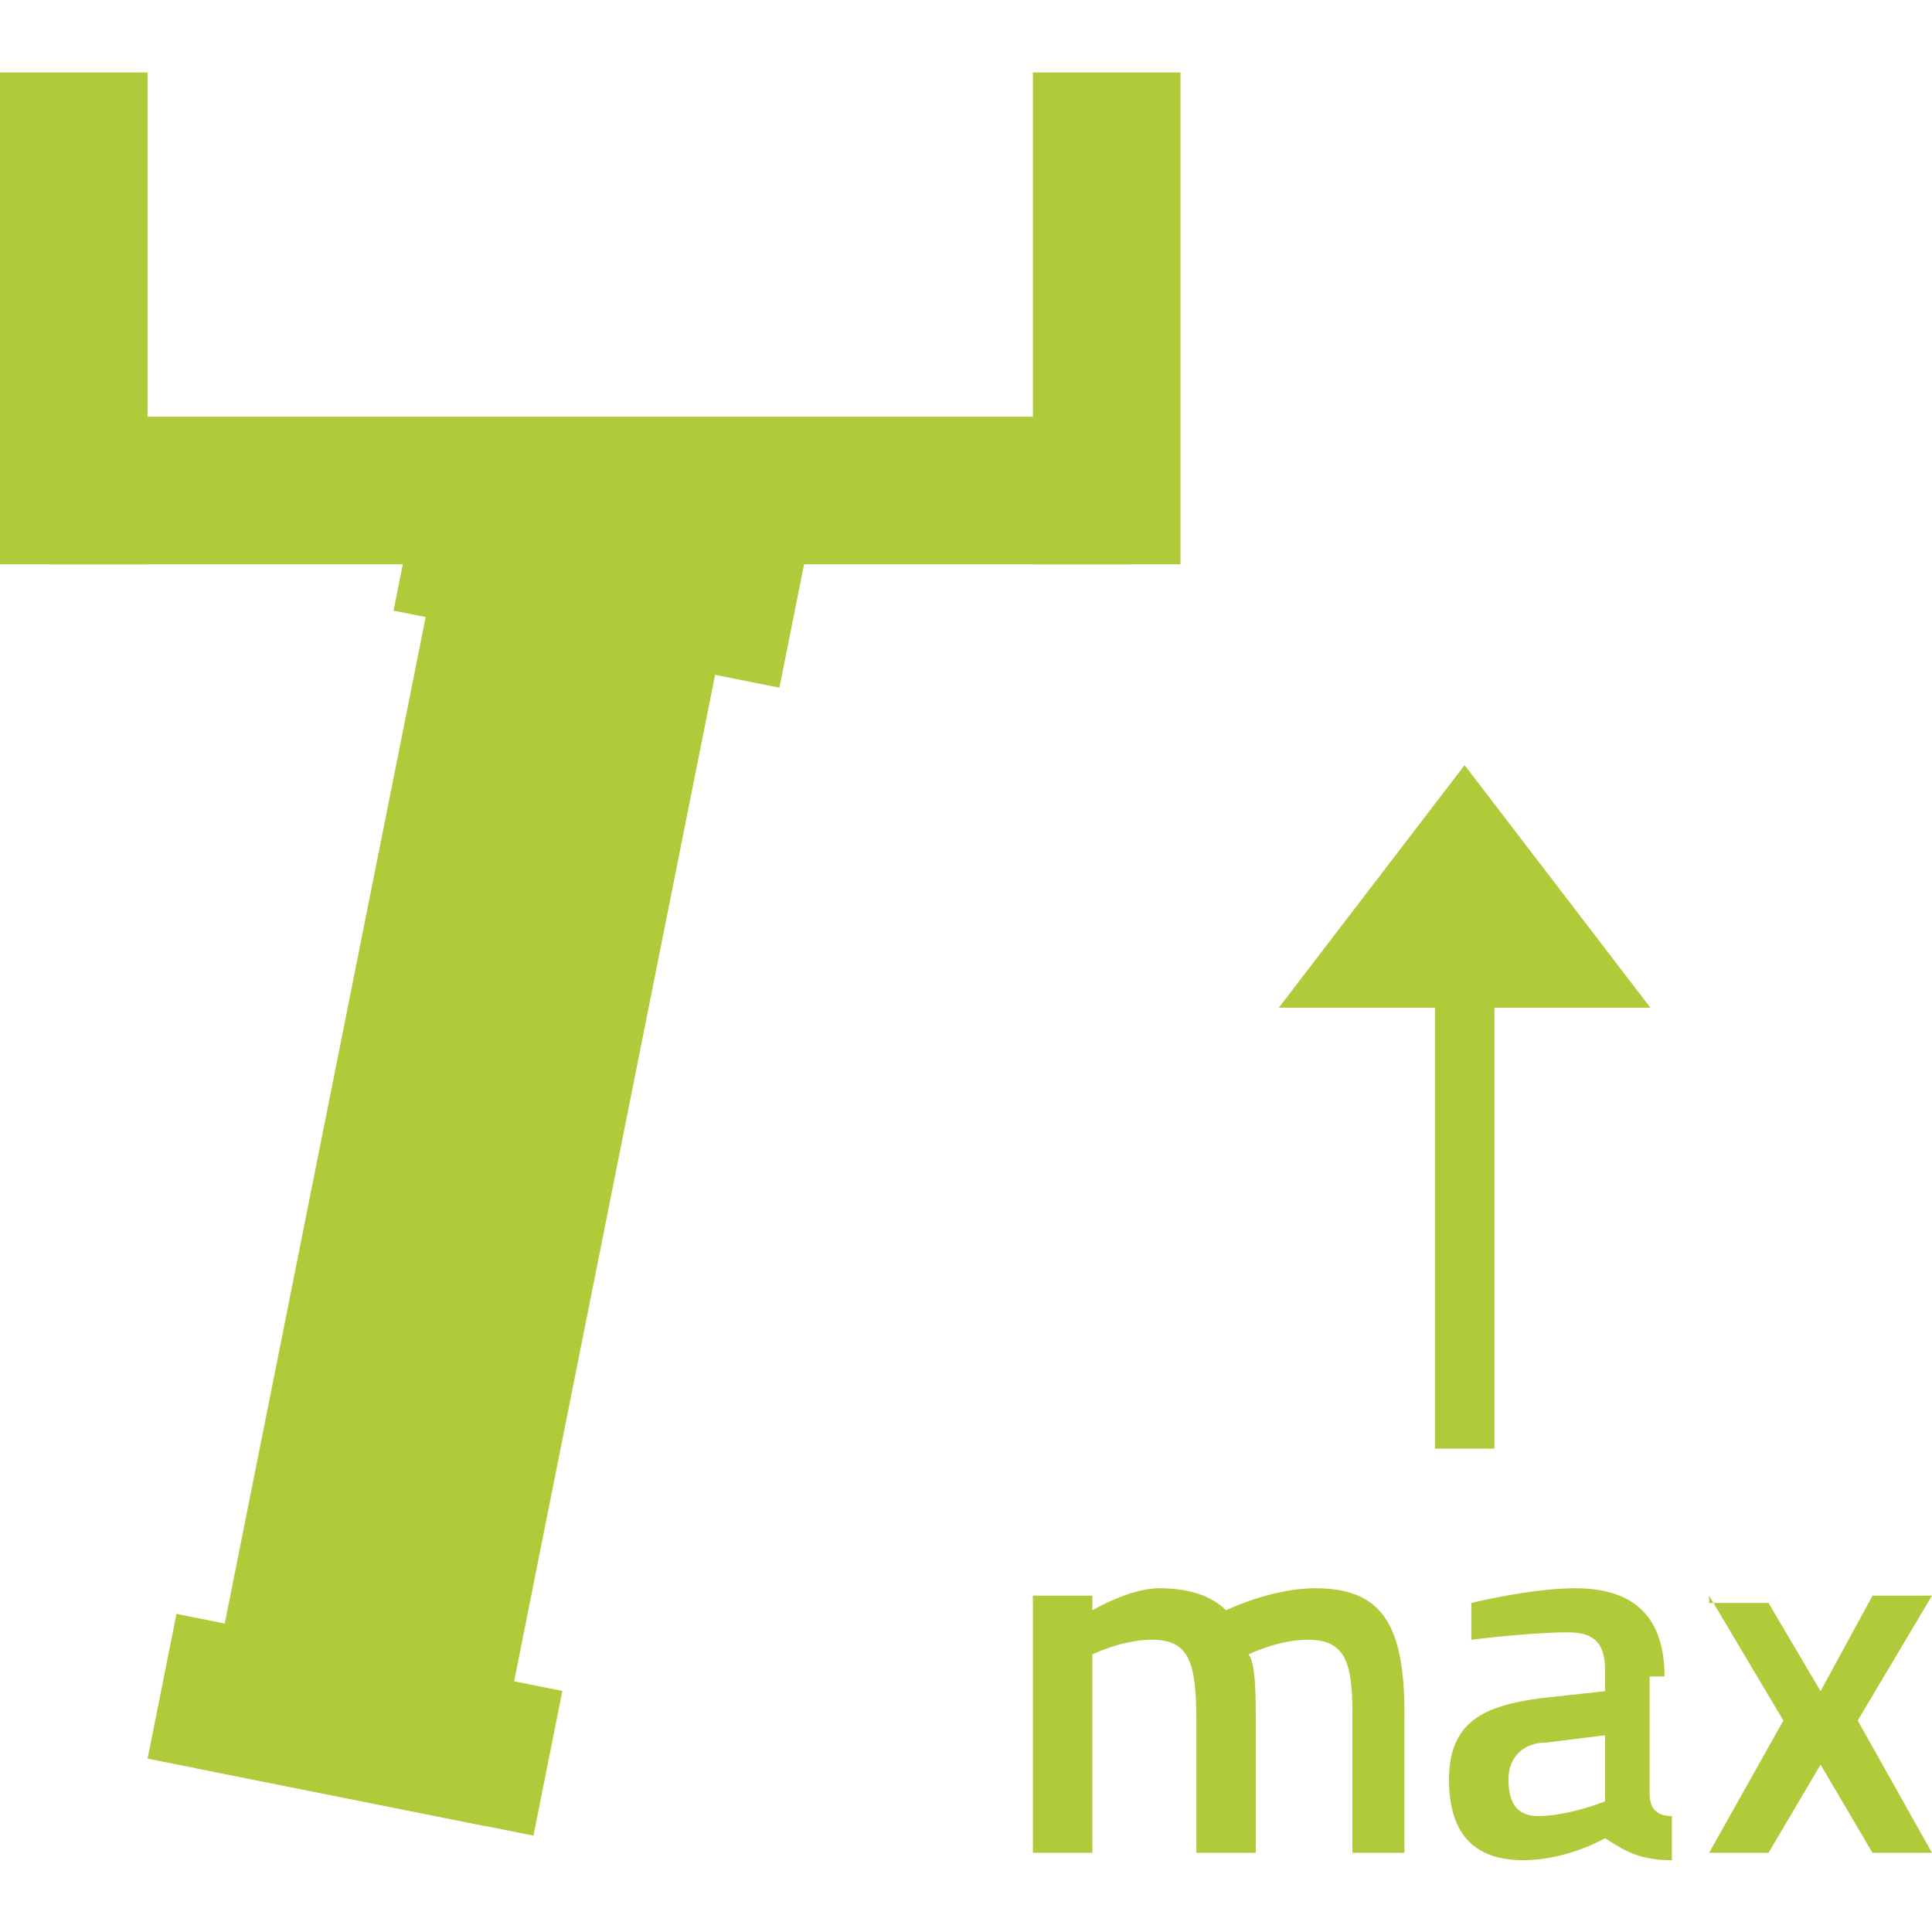
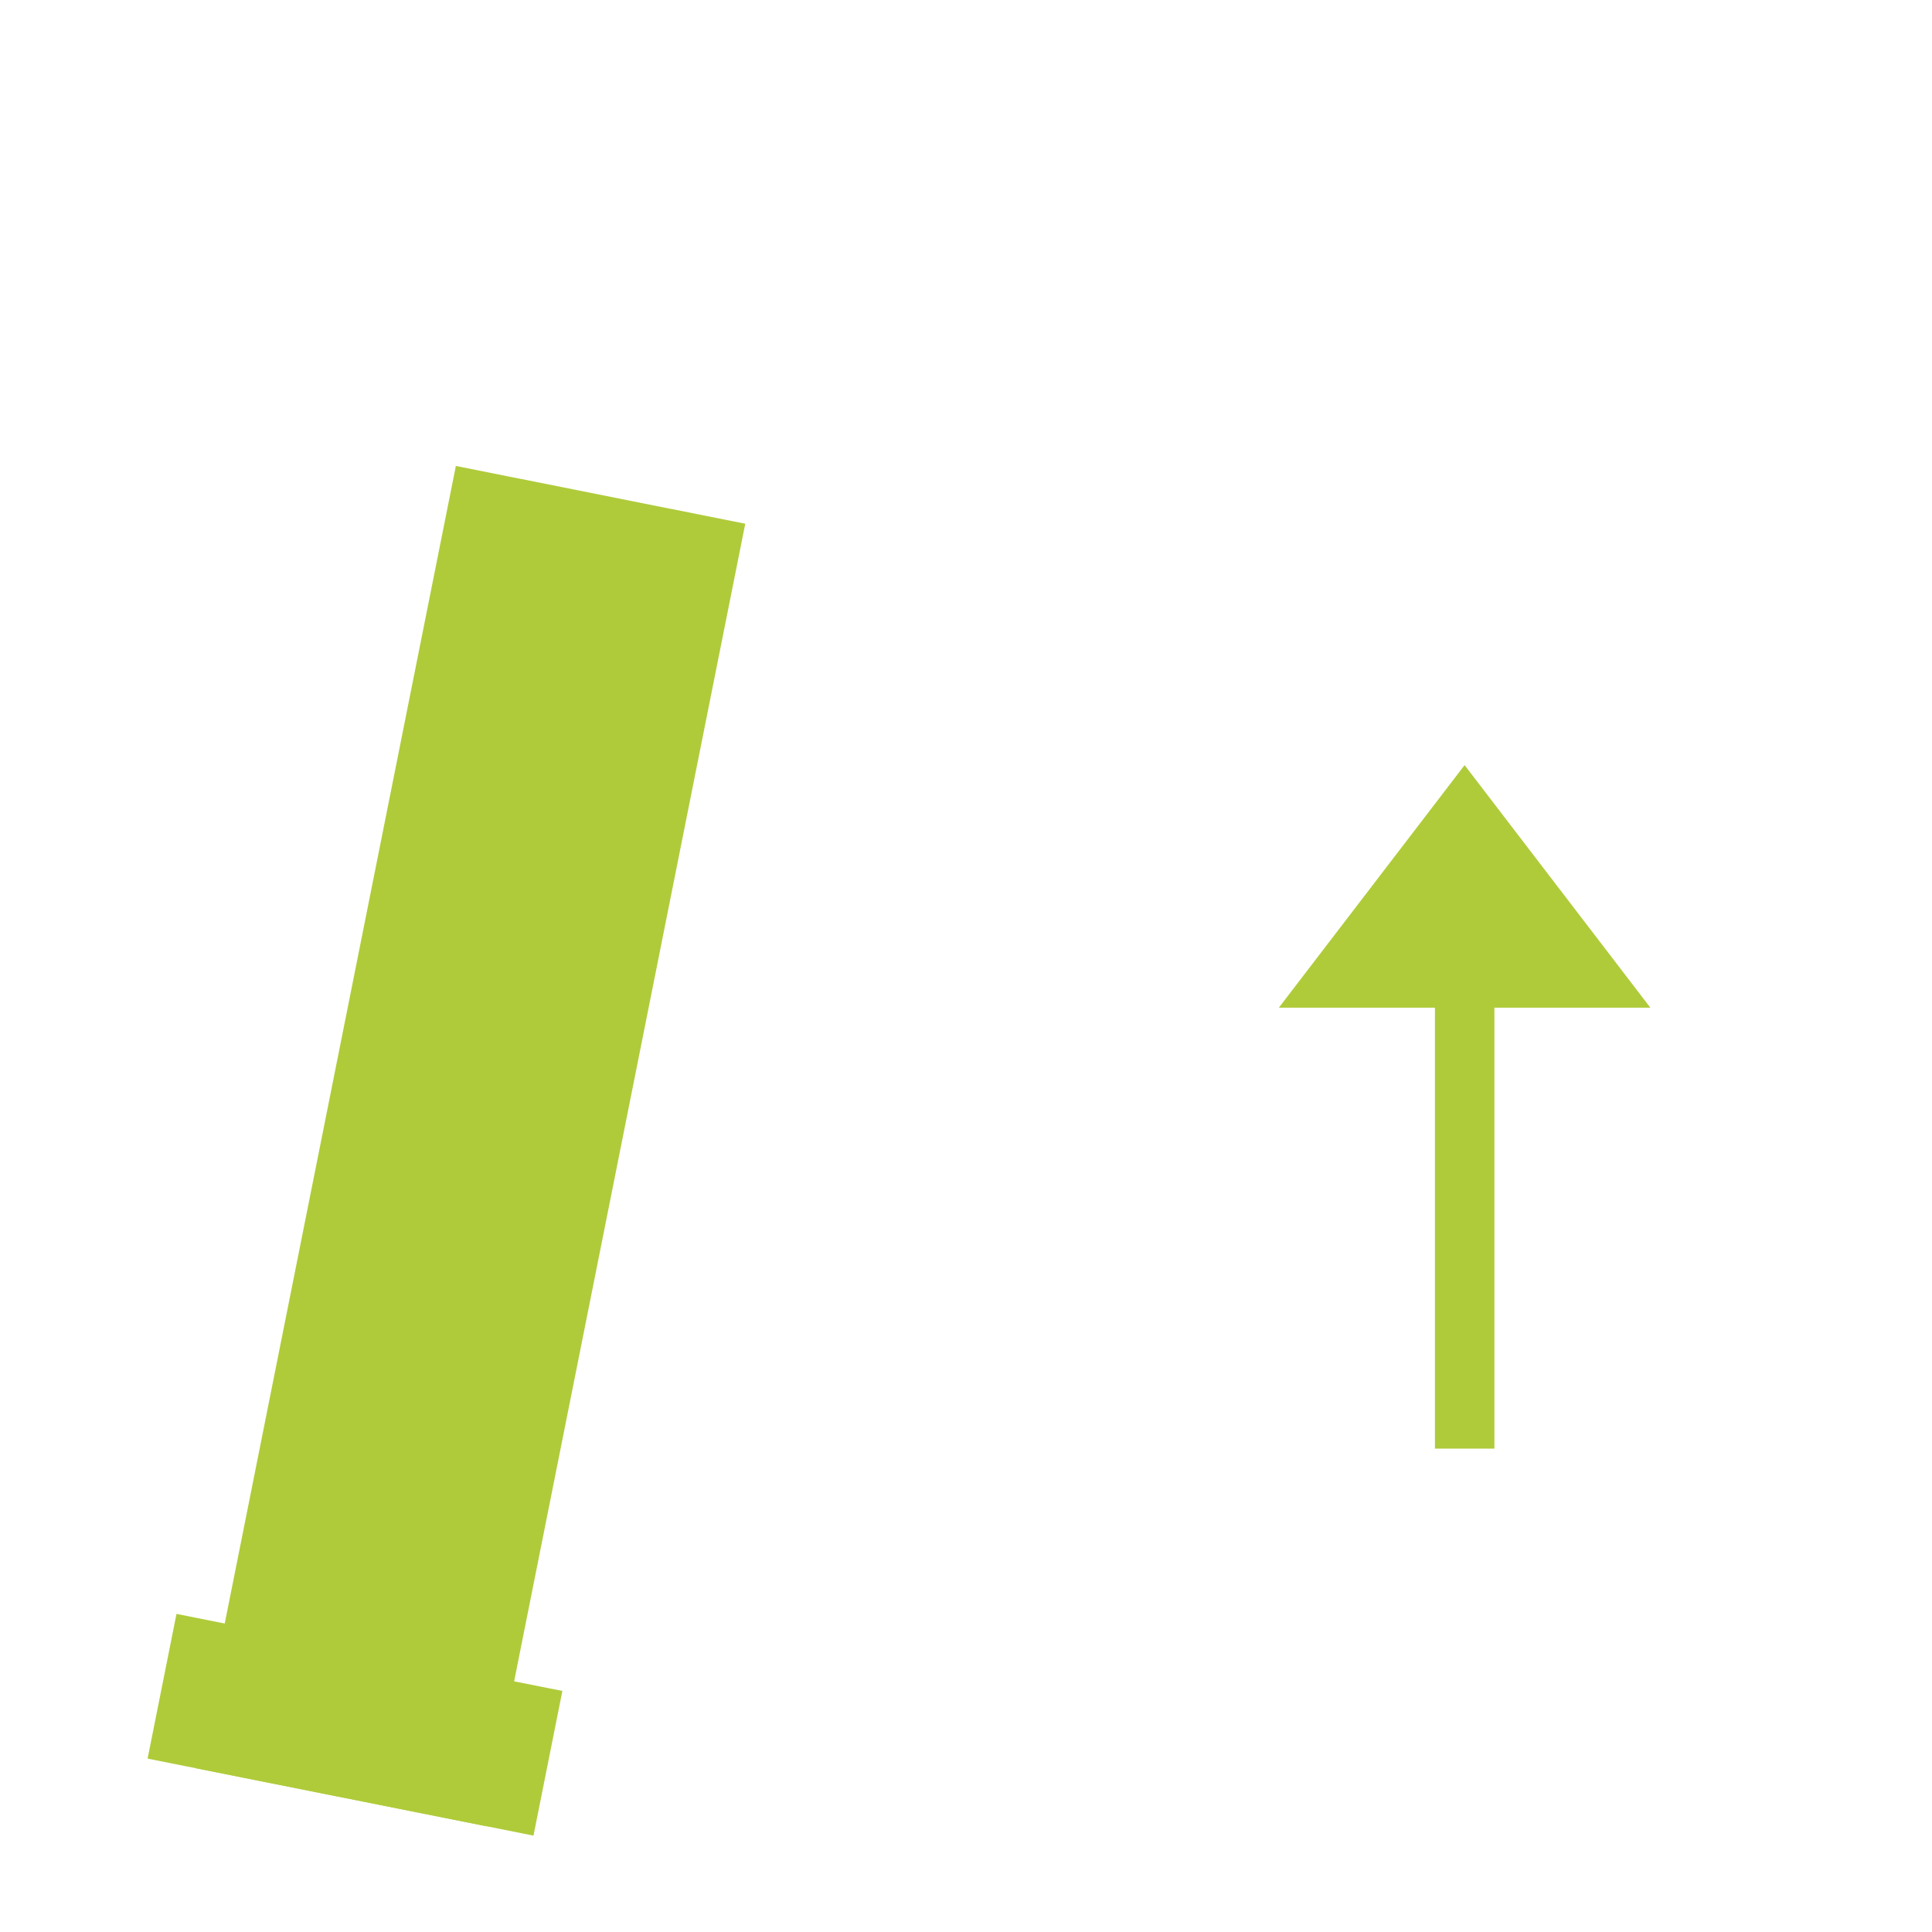
<svg xmlns="http://www.w3.org/2000/svg" width="40" height="40" viewBox="0 0 40 40" fill="none">
-   <path d="M3.055 1.5H0V11.683H3.055V1.5Z" fill="#AFCB3A" />
-   <path d="M24.44 1.5H21.385V11.683H24.44V1.5Z" fill="#AFCB3A" />
-   <rect x="1.018" y="8.628" width="22.403" height="3.055" fill="#AFCB3A" />
  <rect x="9.438" y="9.647" width="6.11" height="27.494" transform="rotate(11.291 9.438 9.647)" fill="#AFCB3A" />
-   <rect x="8.746" y="9.647" width="8.147" height="3.055" transform="rotate(11.291 8.746 9.647)" fill="#AFCB3A" />
  <rect x="3.654" y="33.414" width="8.147" height="3.055" transform="rotate(11.291 3.654 33.414)" fill="#AFCB3A" />
-   <path d="M35.385 33.036L36.923 35.622L35.385 38.361H36.615L37.693 36.535L38.769 38.361H40L38.462 35.622L40 33.036H38.769L37.693 35.014L36.615 33.188H35.385V33.036ZM33.231 35.927V37.296C33.231 37.296 32.462 37.6 31.846 37.6C31.385 37.6 31.231 37.296 31.231 36.84C31.231 36.383 31.539 36.079 32 36.079L33.231 35.927ZM34.462 34.709C34.462 33.492 33.846 32.883 32.615 32.883C31.692 32.883 30.462 33.188 30.462 33.188V33.949C30.462 33.949 31.692 33.796 32.462 33.796C32.923 33.796 33.231 33.949 33.231 34.557V35.014L31.846 35.166C30.769 35.318 30 35.622 30 36.84C30 37.905 30.462 38.513 31.539 38.513C32.462 38.513 33.231 38.057 33.231 38.057C33.693 38.361 34 38.513 34.615 38.513V37.6C34.308 37.6 34.154 37.448 34.154 37.144V34.709H34.462ZM22.616 38.361V34.253C22.616 34.253 23.231 33.949 23.846 33.949C24.616 33.949 24.769 34.405 24.769 35.622V38.361H26V35.622C26 35.166 26 34.405 25.846 34.253C25.846 34.253 26.462 33.949 27.077 33.949C27.846 33.949 28 34.405 28 35.47V38.361H29.077V35.47C29.077 33.644 28.616 32.883 27.231 32.883C26.308 32.883 25.385 33.34 25.385 33.34C25.077 33.036 24.616 32.883 24 32.883C23.385 32.883 22.616 33.34 22.616 33.34V33.036H21.385V38.361H22.616Z" fill="#AFCB3A" />
  <path d="M30.323 15.841L26.477 20.863H34.169L30.323 15.841Z" fill="#AFCB3A" />
  <path d="M30.94 20.102H29.709V29.992H30.94V20.102Z" fill="#AFCB3A" />
</svg>